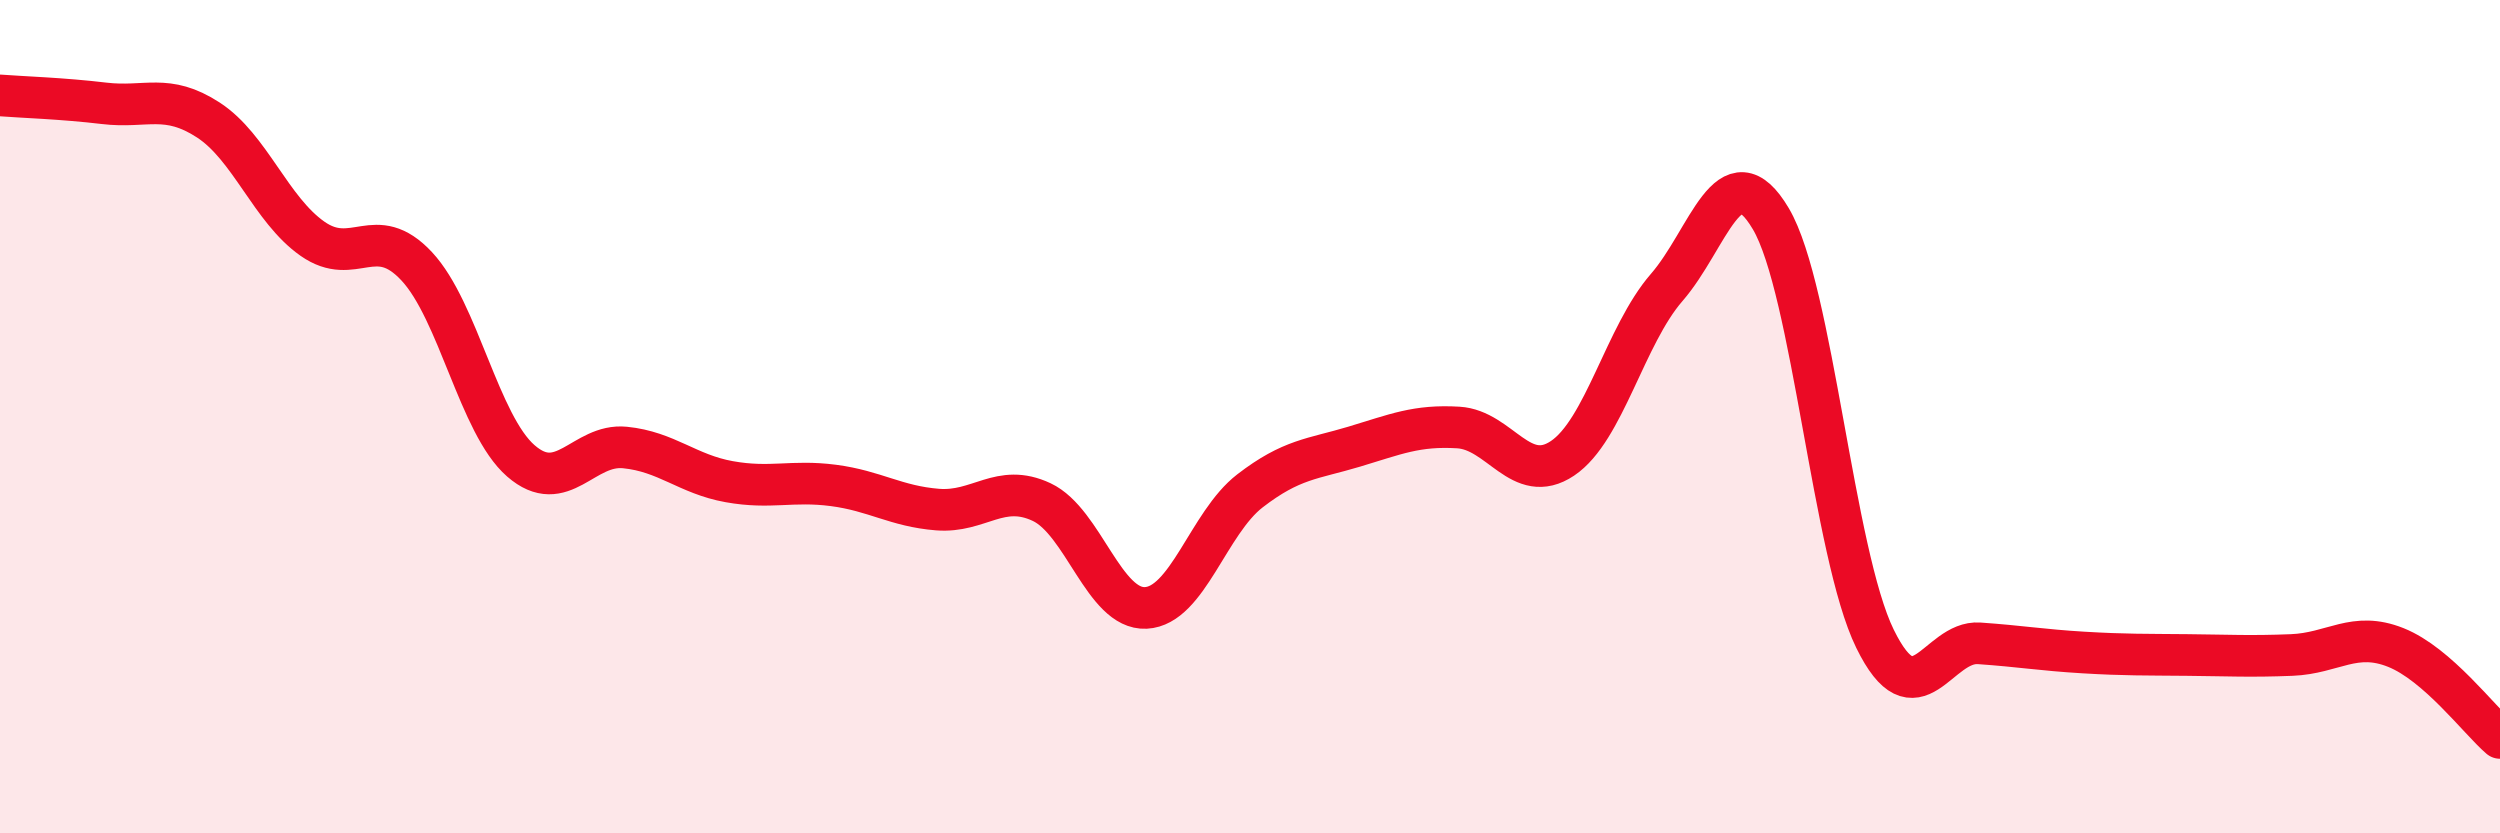
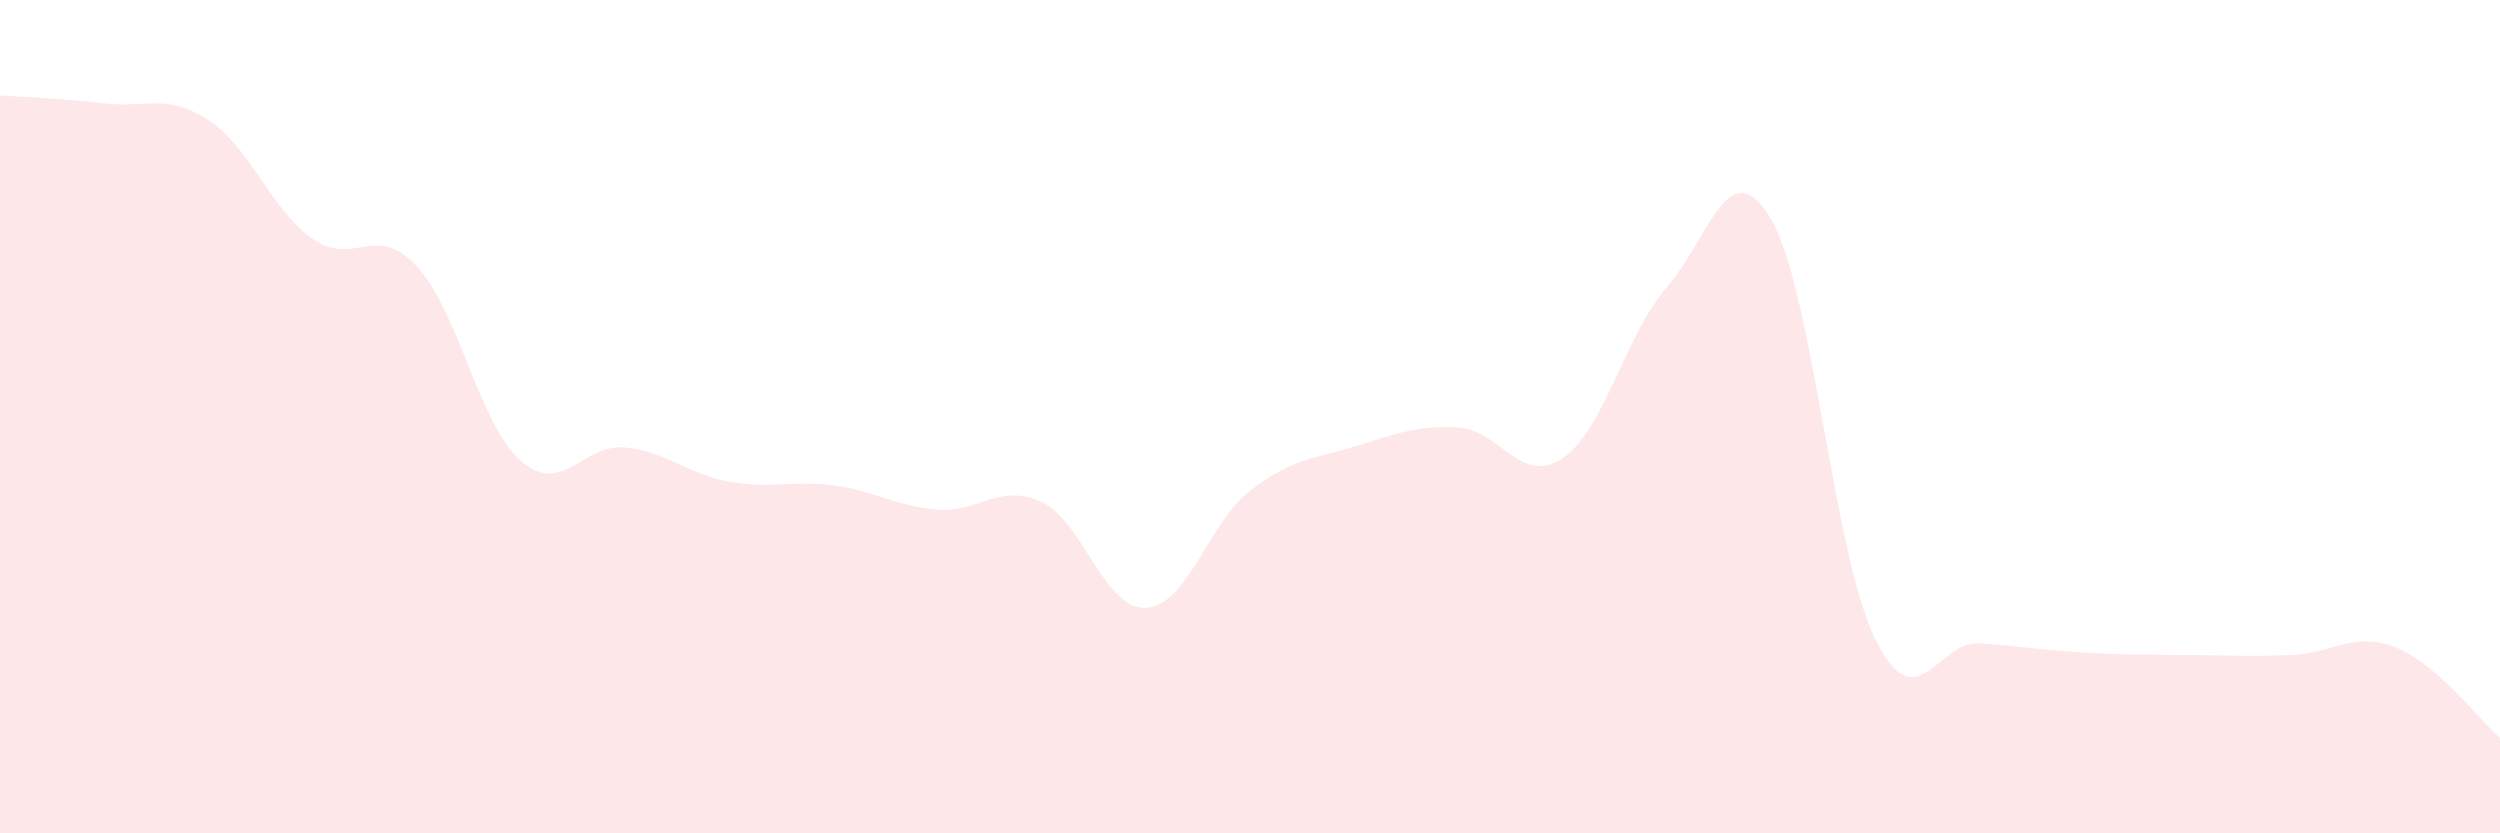
<svg xmlns="http://www.w3.org/2000/svg" width="60" height="20" viewBox="0 0 60 20">
  <path d="M 0,2.29 C 0.5,2.33 1.5,2.36 2.5,2.48 C 3.5,2.6 4,2.23 5,2.88 C 6,3.53 6.5,5.03 7.5,5.73 C 8.5,6.43 9,5.32 10,6.39 C 11,7.46 11.5,10.19 12.5,11.06 C 13.5,11.93 14,10.64 15,10.74 C 16,10.84 16.5,11.38 17.5,11.56 C 18.5,11.74 19,11.52 20,11.65 C 21,11.78 21.5,12.15 22.5,12.23 C 23.5,12.31 24,11.58 25,12.05 C 26,12.52 26.5,14.64 27.5,14.59 C 28.5,14.54 29,12.55 30,11.78 C 31,11.01 31.5,11.02 32.5,10.72 C 33.5,10.42 34,10.2 35,10.26 C 36,10.32 36.5,11.67 37.5,11 C 38.5,10.33 39,8.05 40,6.9 C 41,5.75 41.5,3.56 42.5,5.25 C 43.5,6.94 44,13.29 45,15.33 C 46,17.37 46.5,15.37 47.5,15.44 C 48.5,15.51 49,15.6 50,15.66 C 51,15.72 51.5,15.71 52.5,15.72 C 53.5,15.73 54,15.76 55,15.72 C 56,15.68 56.5,15.14 57.5,15.54 C 58.5,15.94 59.5,17.28 60,17.71L60 20L0 20Z" fill="#EB0A25" opacity="0.1" stroke-linecap="round" stroke-linejoin="round" />
-   <path d="M 0,2.29 C 0.5,2.33 1.5,2.36 2.5,2.48 C 3.5,2.6 4,2.23 5,2.88 C 6,3.53 6.5,5.03 7.5,5.73 C 8.5,6.43 9,5.32 10,6.39 C 11,7.46 11.5,10.19 12.5,11.06 C 13.5,11.93 14,10.64 15,10.74 C 16,10.84 16.5,11.38 17.5,11.56 C 18.5,11.74 19,11.52 20,11.65 C 21,11.78 21.5,12.15 22.5,12.23 C 23.5,12.31 24,11.58 25,12.05 C 26,12.52 26.5,14.64 27.5,14.59 C 28.5,14.54 29,12.55 30,11.78 C 31,11.01 31.5,11.02 32.5,10.72 C 33.5,10.42 34,10.2 35,10.26 C 36,10.32 36.5,11.67 37.5,11 C 38.5,10.33 39,8.05 40,6.9 C 41,5.75 41.5,3.56 42.5,5.25 C 43.5,6.94 44,13.29 45,15.33 C 46,17.37 46.5,15.37 47.5,15.44 C 48.5,15.51 49,15.6 50,15.66 C 51,15.72 51.5,15.71 52.5,15.72 C 53.5,15.73 54,15.76 55,15.72 C 56,15.68 56.5,15.14 57.5,15.54 C 58.5,15.94 59.5,17.28 60,17.71" stroke="#EB0A25" stroke-width="1" fill="none" stroke-linecap="round" stroke-linejoin="round" />
</svg>